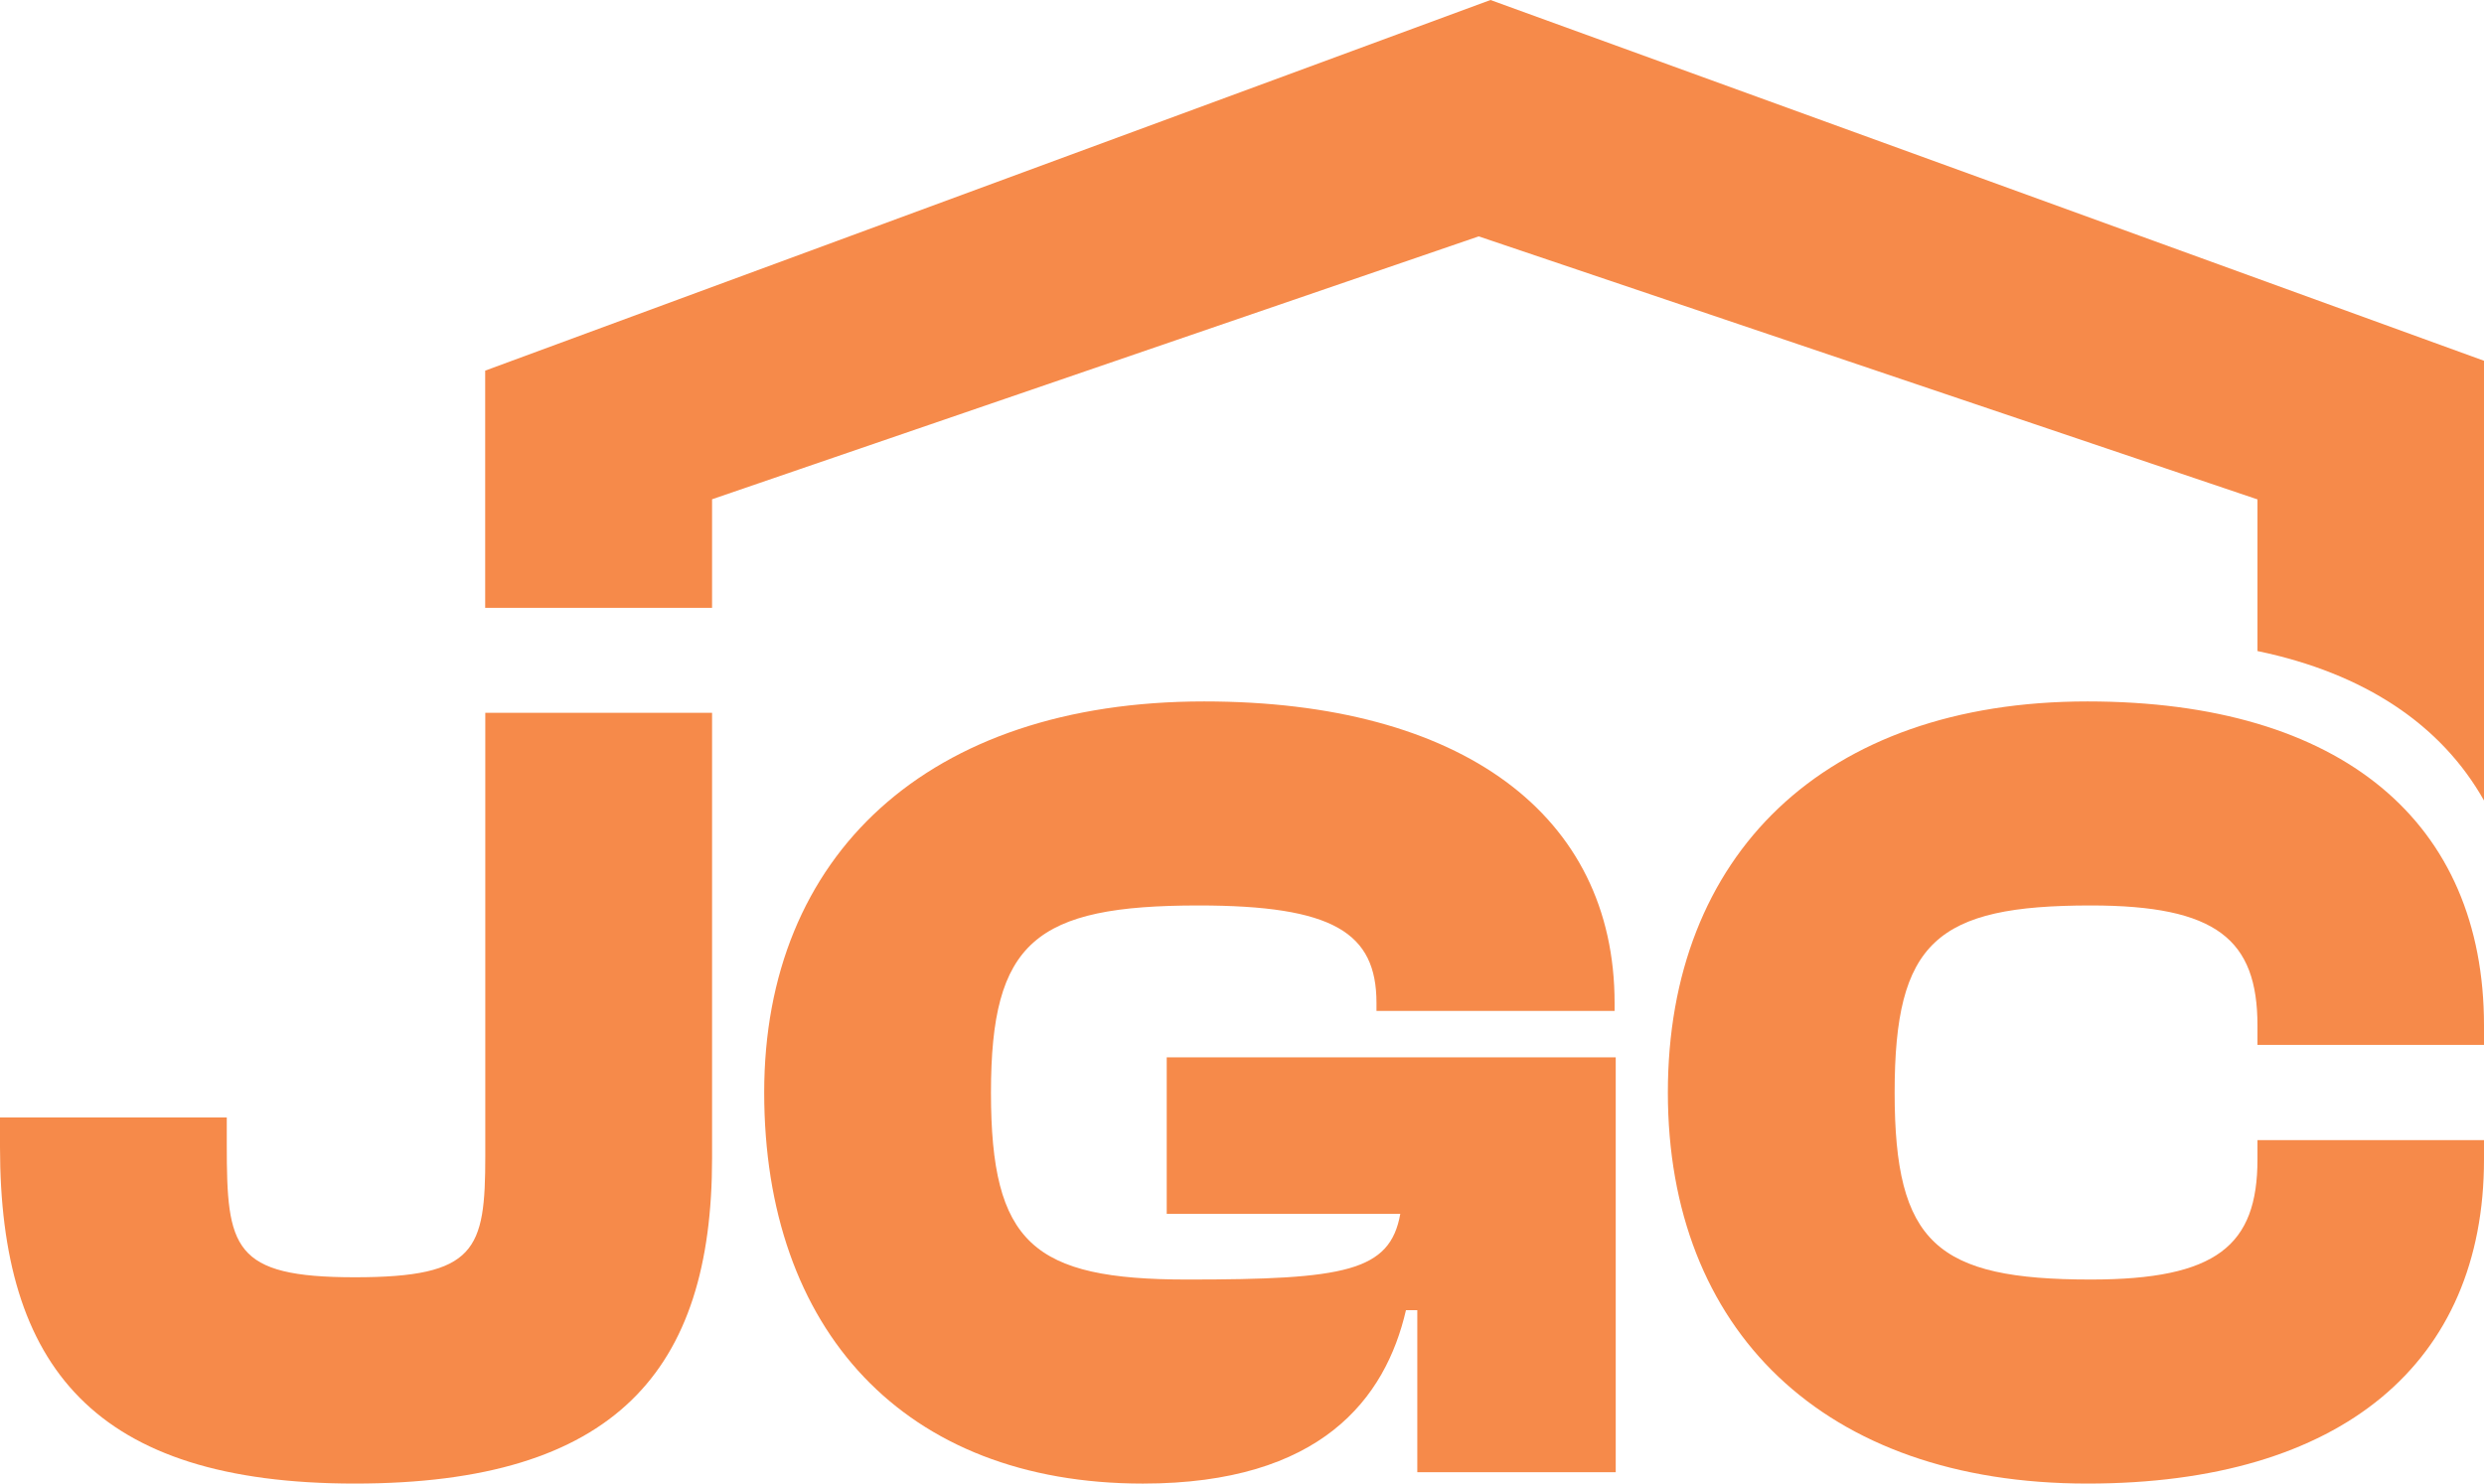
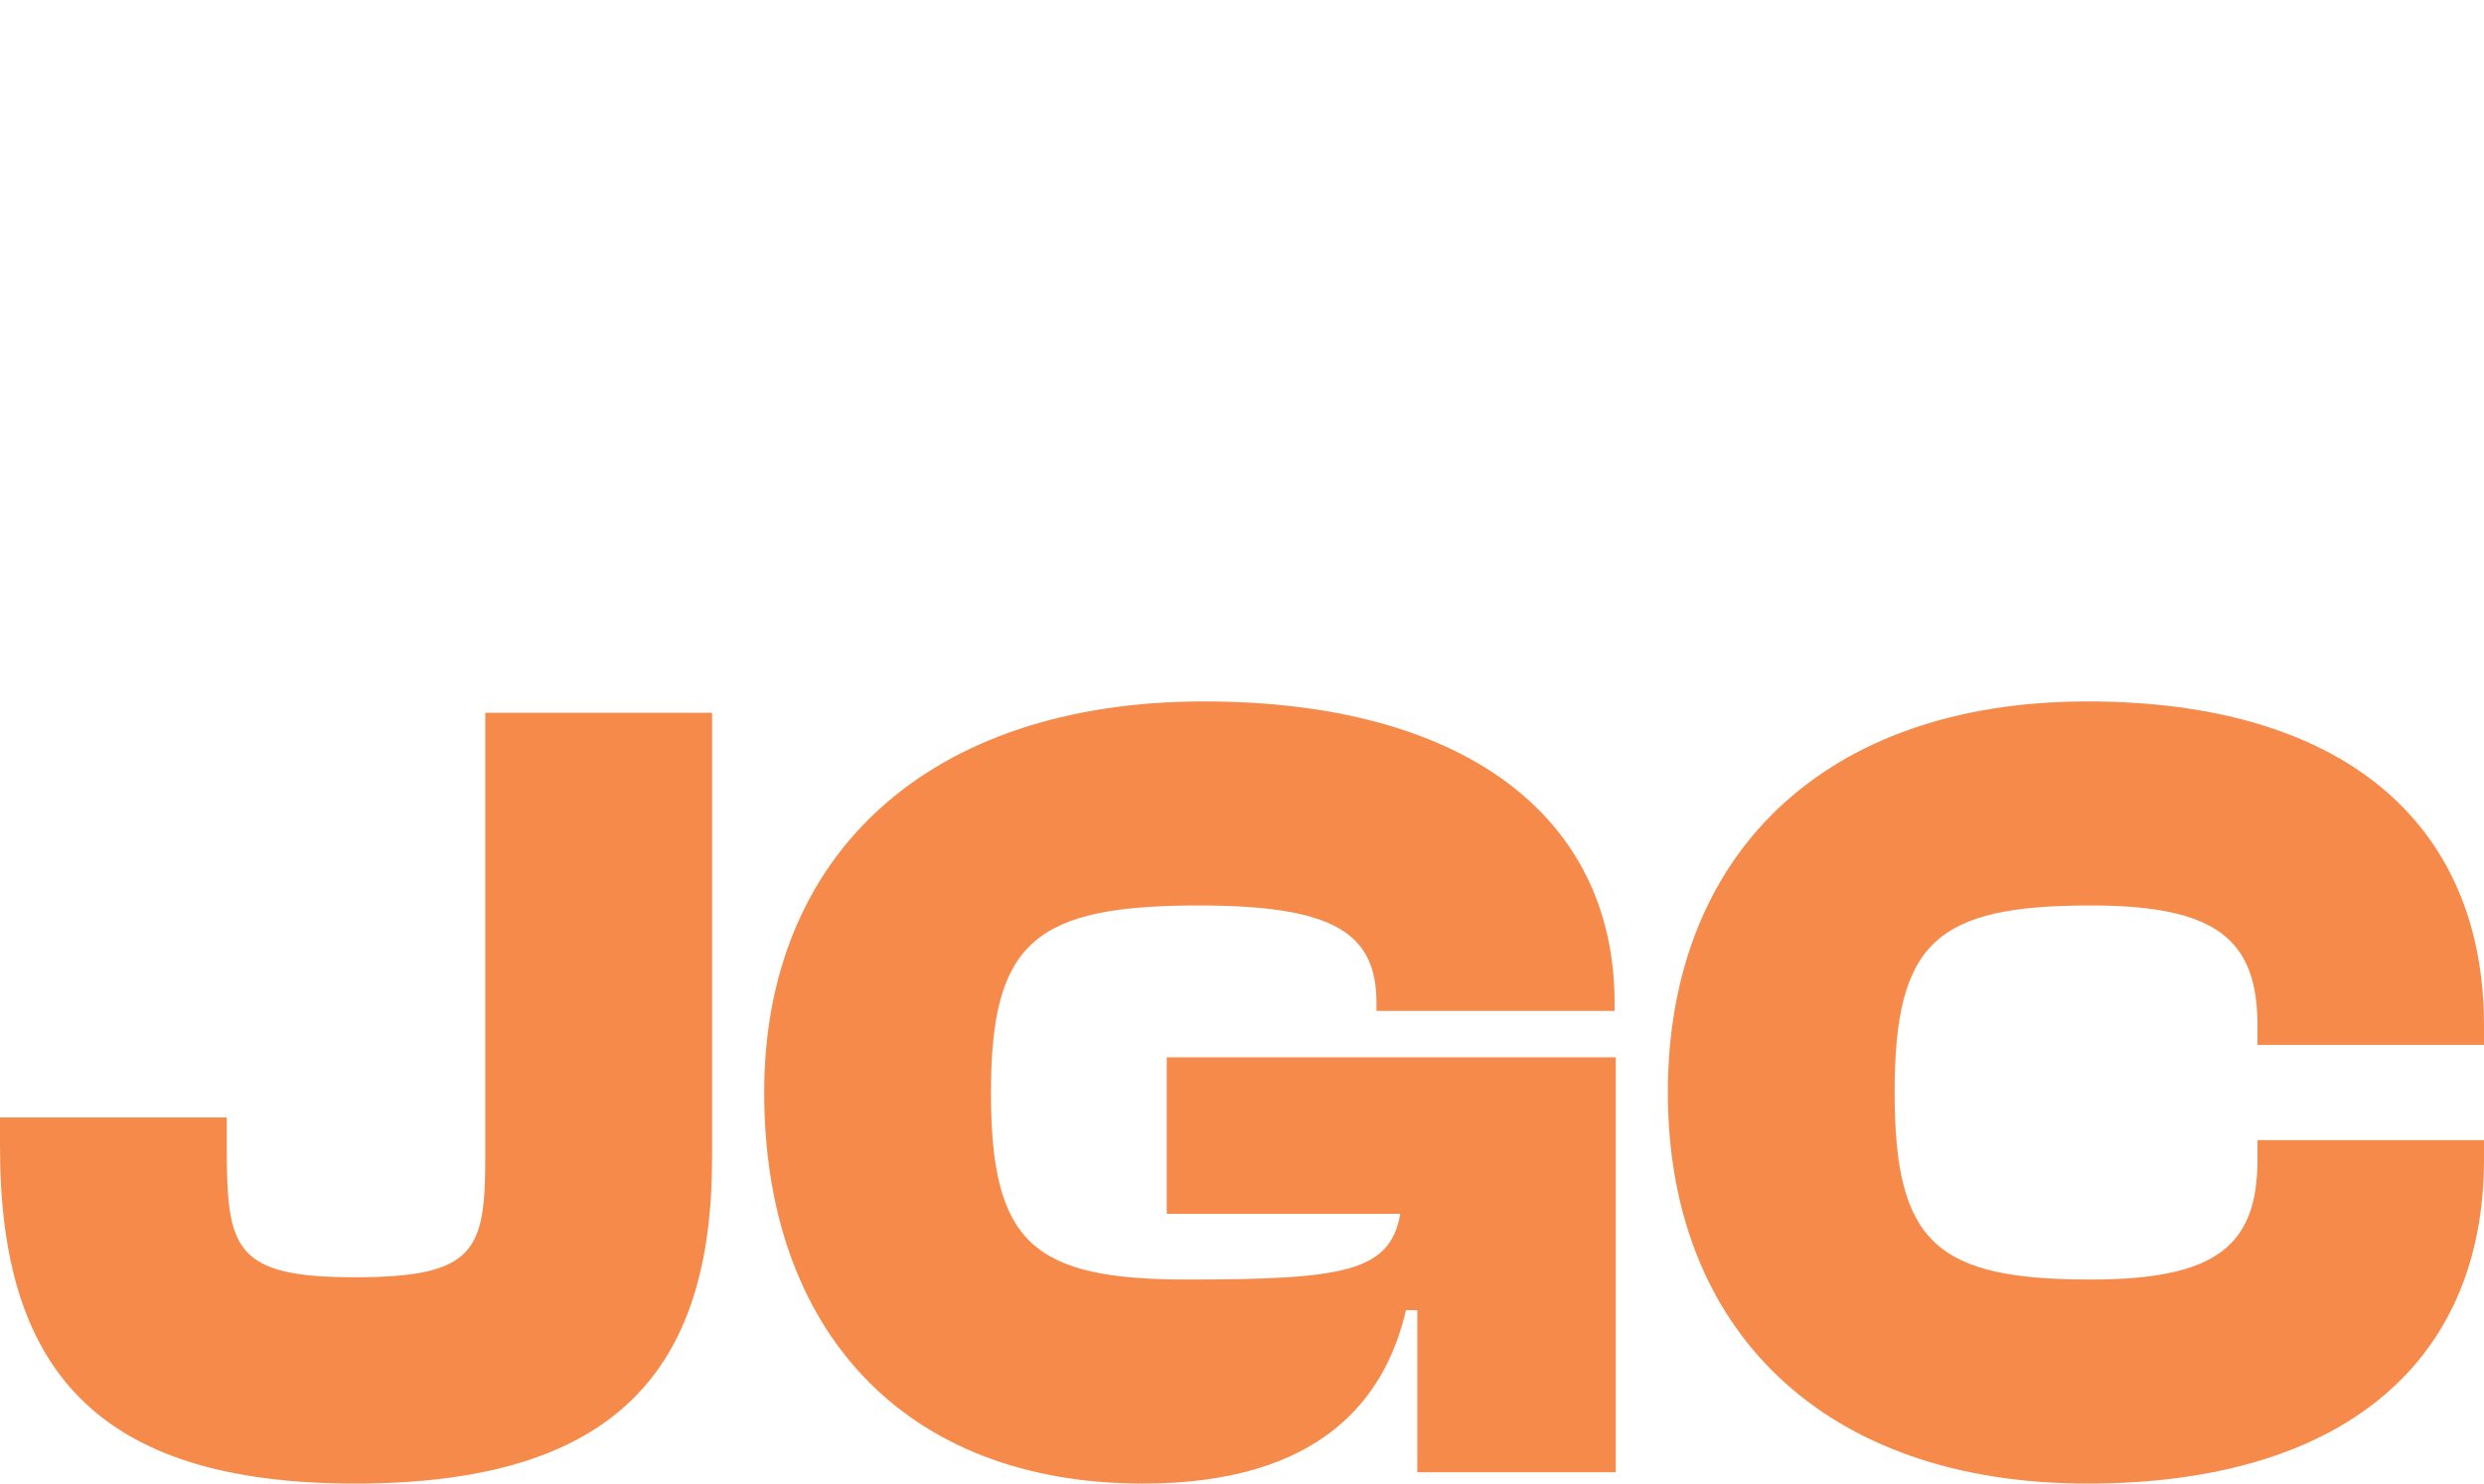
<svg xmlns="http://www.w3.org/2000/svg" id="b" data-name="Layer 2" width="591.337" height="353.28" viewBox="0 0 591.337 353.28">
  <g id="c" data-name="Layer 1">
    <g>
      <path d="M0,273.111v-7.017h53.985v6.479c0,24.562,1.35,31.581,30.502,31.581,28.882,0,31.041-6.479,31.041-28.882v-105.541h53.986v106.08c0,50.477-22.944,77.469-85.026,77.469S0,325.477,0,273.111Z" fill="#f68a4a" stroke-width="0" />
      <path d="M181.923,260.155c0-56.415,38.869-93.124,104.731-93.124,61.273,0,97.713,26.992,97.713,71.801v1.89h-56.684v-1.89c0-16.737-10.257-23.215-42.378-23.215-38.869,0-49.396,8.638-49.396,44.539s9.987,44.537,46.697,44.537c37.519,0,48.317-1.89,50.746-15.655h-55.605v-37.25h106.891v98.793h-47.238v-38.599h-2.699c-4.86,21.054-20.245,41.299-62.623,41.299-56.955,0-90.155-36.709-90.155-93.124Z" fill="#f68a4a" stroke-width="0" />
      <path d="M397.049,260.155c0-56.415,36.98-93.124,99.872-93.124,60.734,0,94.416,28.882,94.416,77.198v4.589h-53.927v-4.589c0-20.514-9.718-28.612-39.679-28.612-36.709,0-46.697,8.638-46.697,44.539s9.987,44.537,46.697,44.537c29.961,0,39.679-8.097,39.679-28.612v-4.587h53.927v4.587c0,48.318-33.682,77.2-94.416,77.2-62.893,0-99.872-36.709-99.872-93.124Z" fill="#f68a4a" stroke-width="0" />
-       <path d="M591.337,190.629v-104.721L354.823,0,115.502,88.259v56.488h54.011v-25.858l182.503-62.602,185.394,62.635v36.112c25.534,5.307,43.788,17.588,53.927,35.594Z" fill="#f68a4a" stroke-width="0" />
    </g>
  </g>
</svg>